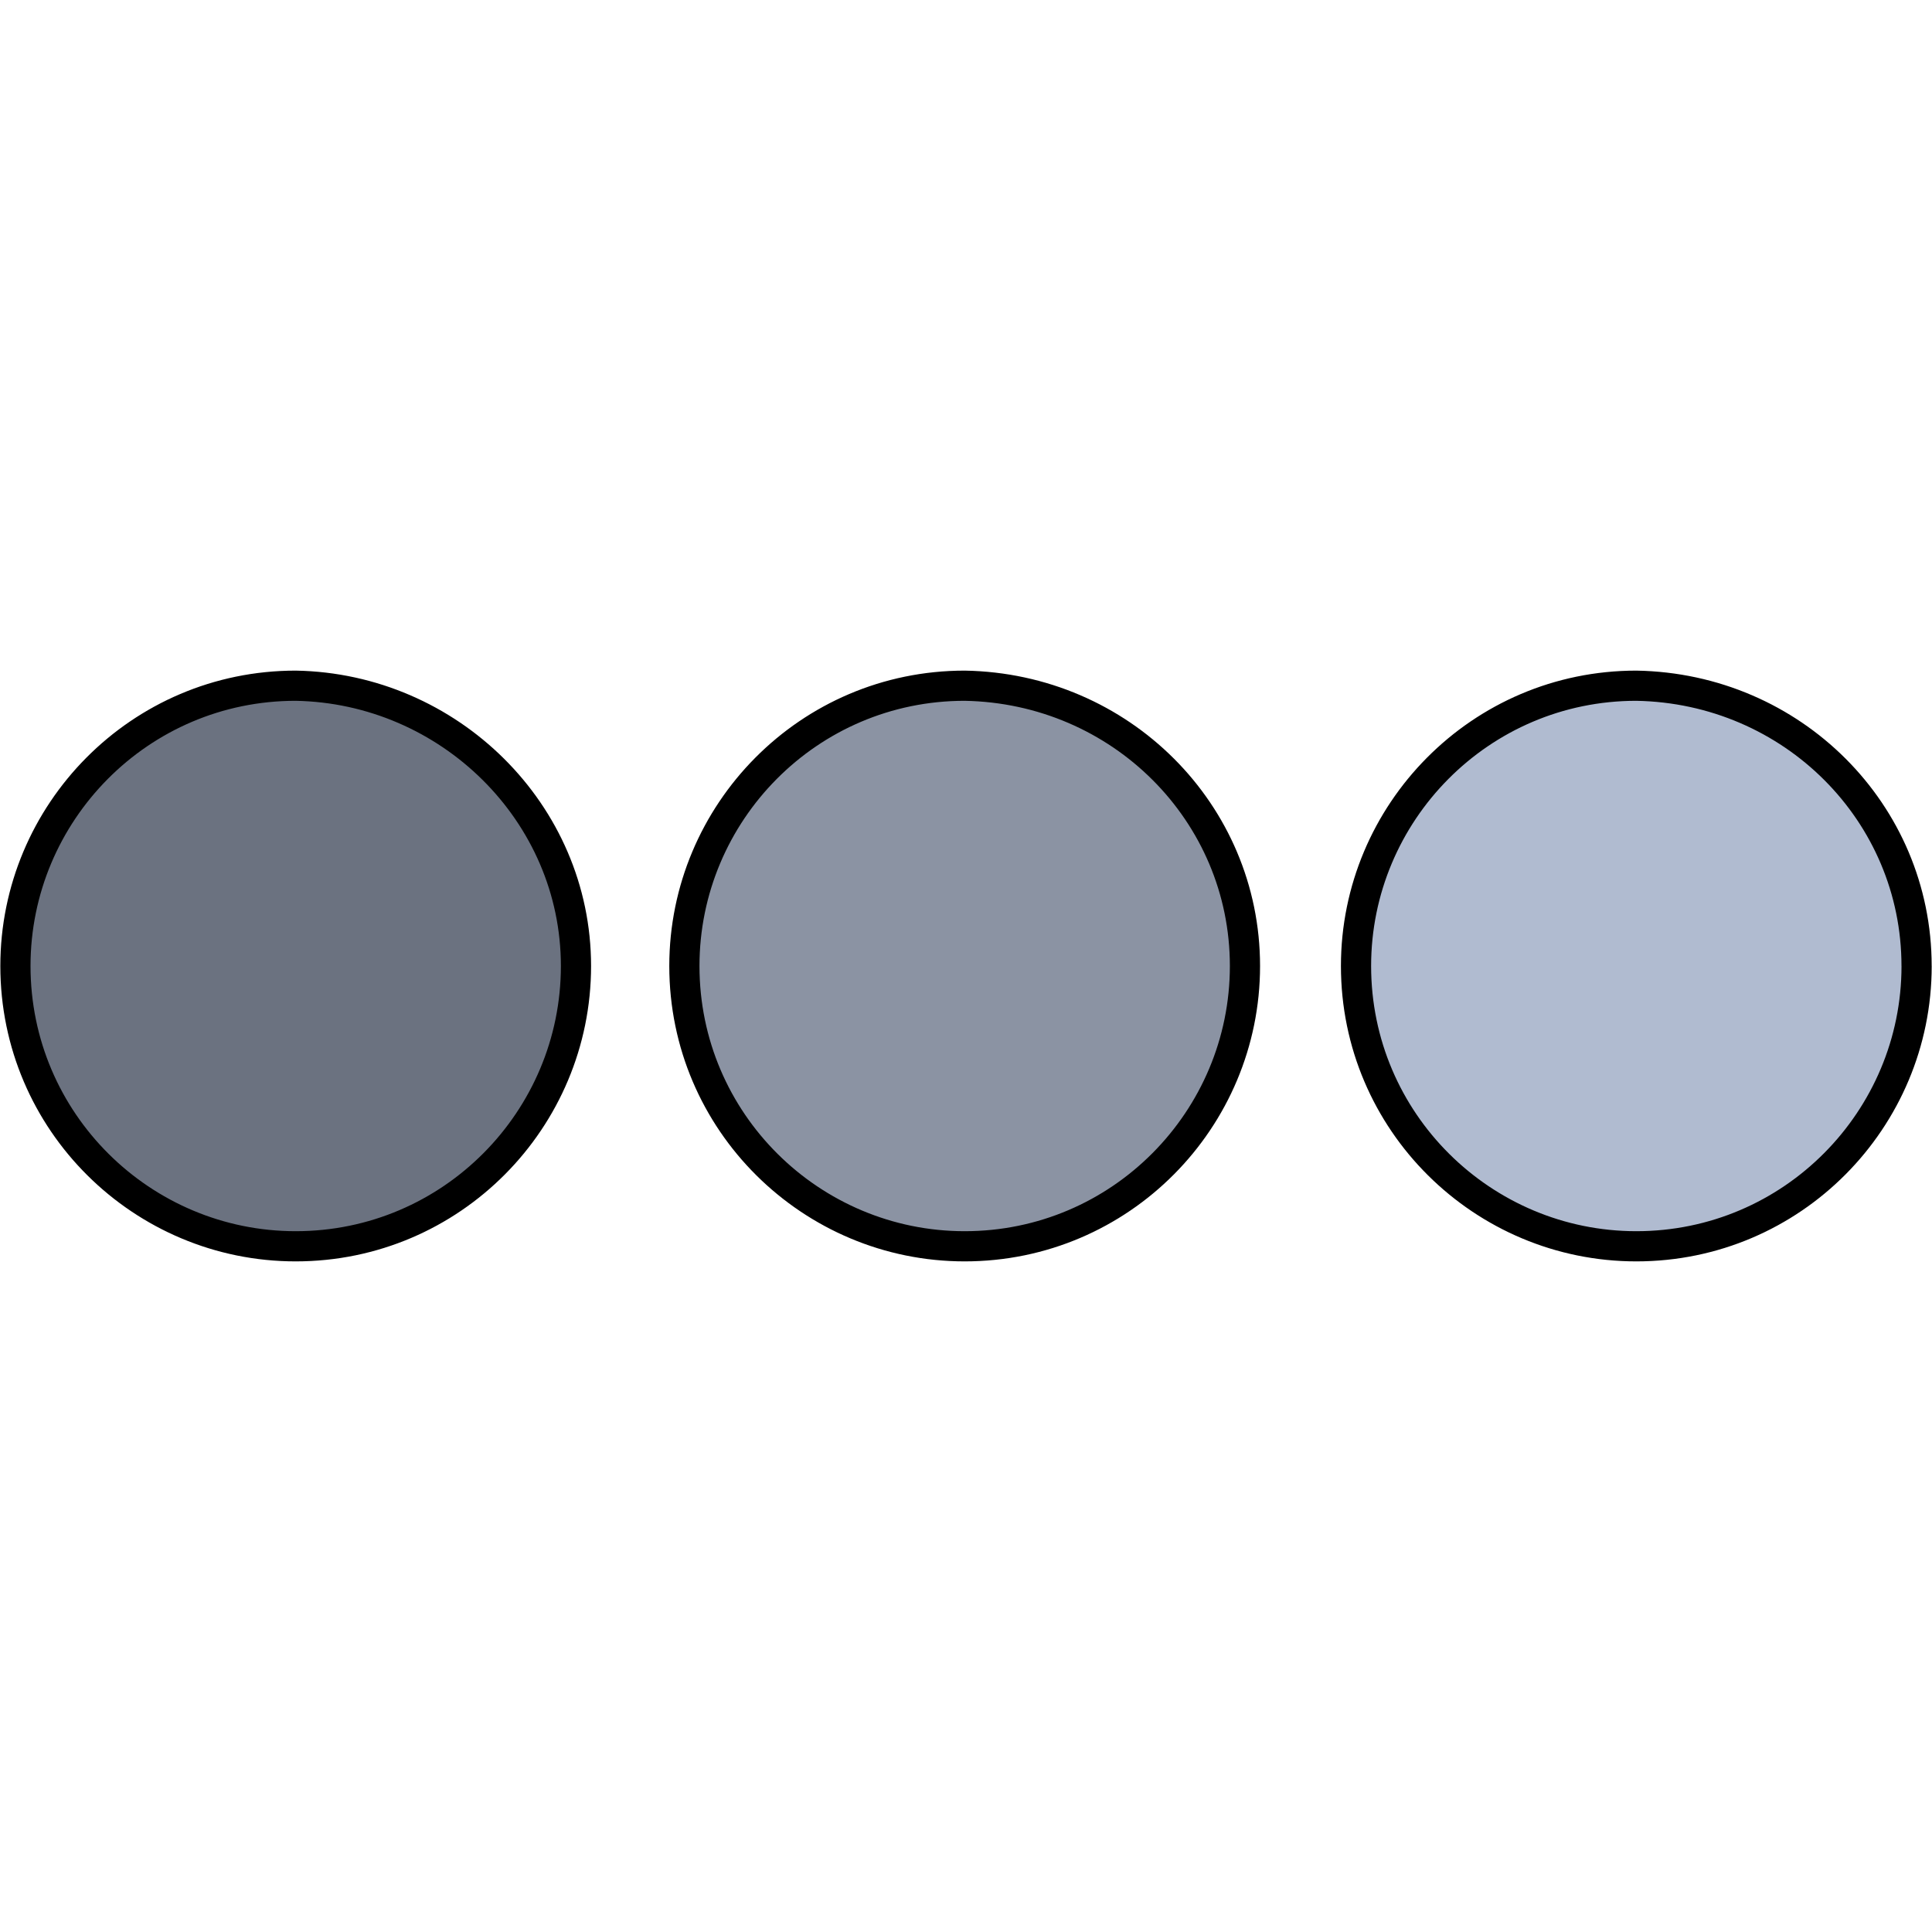
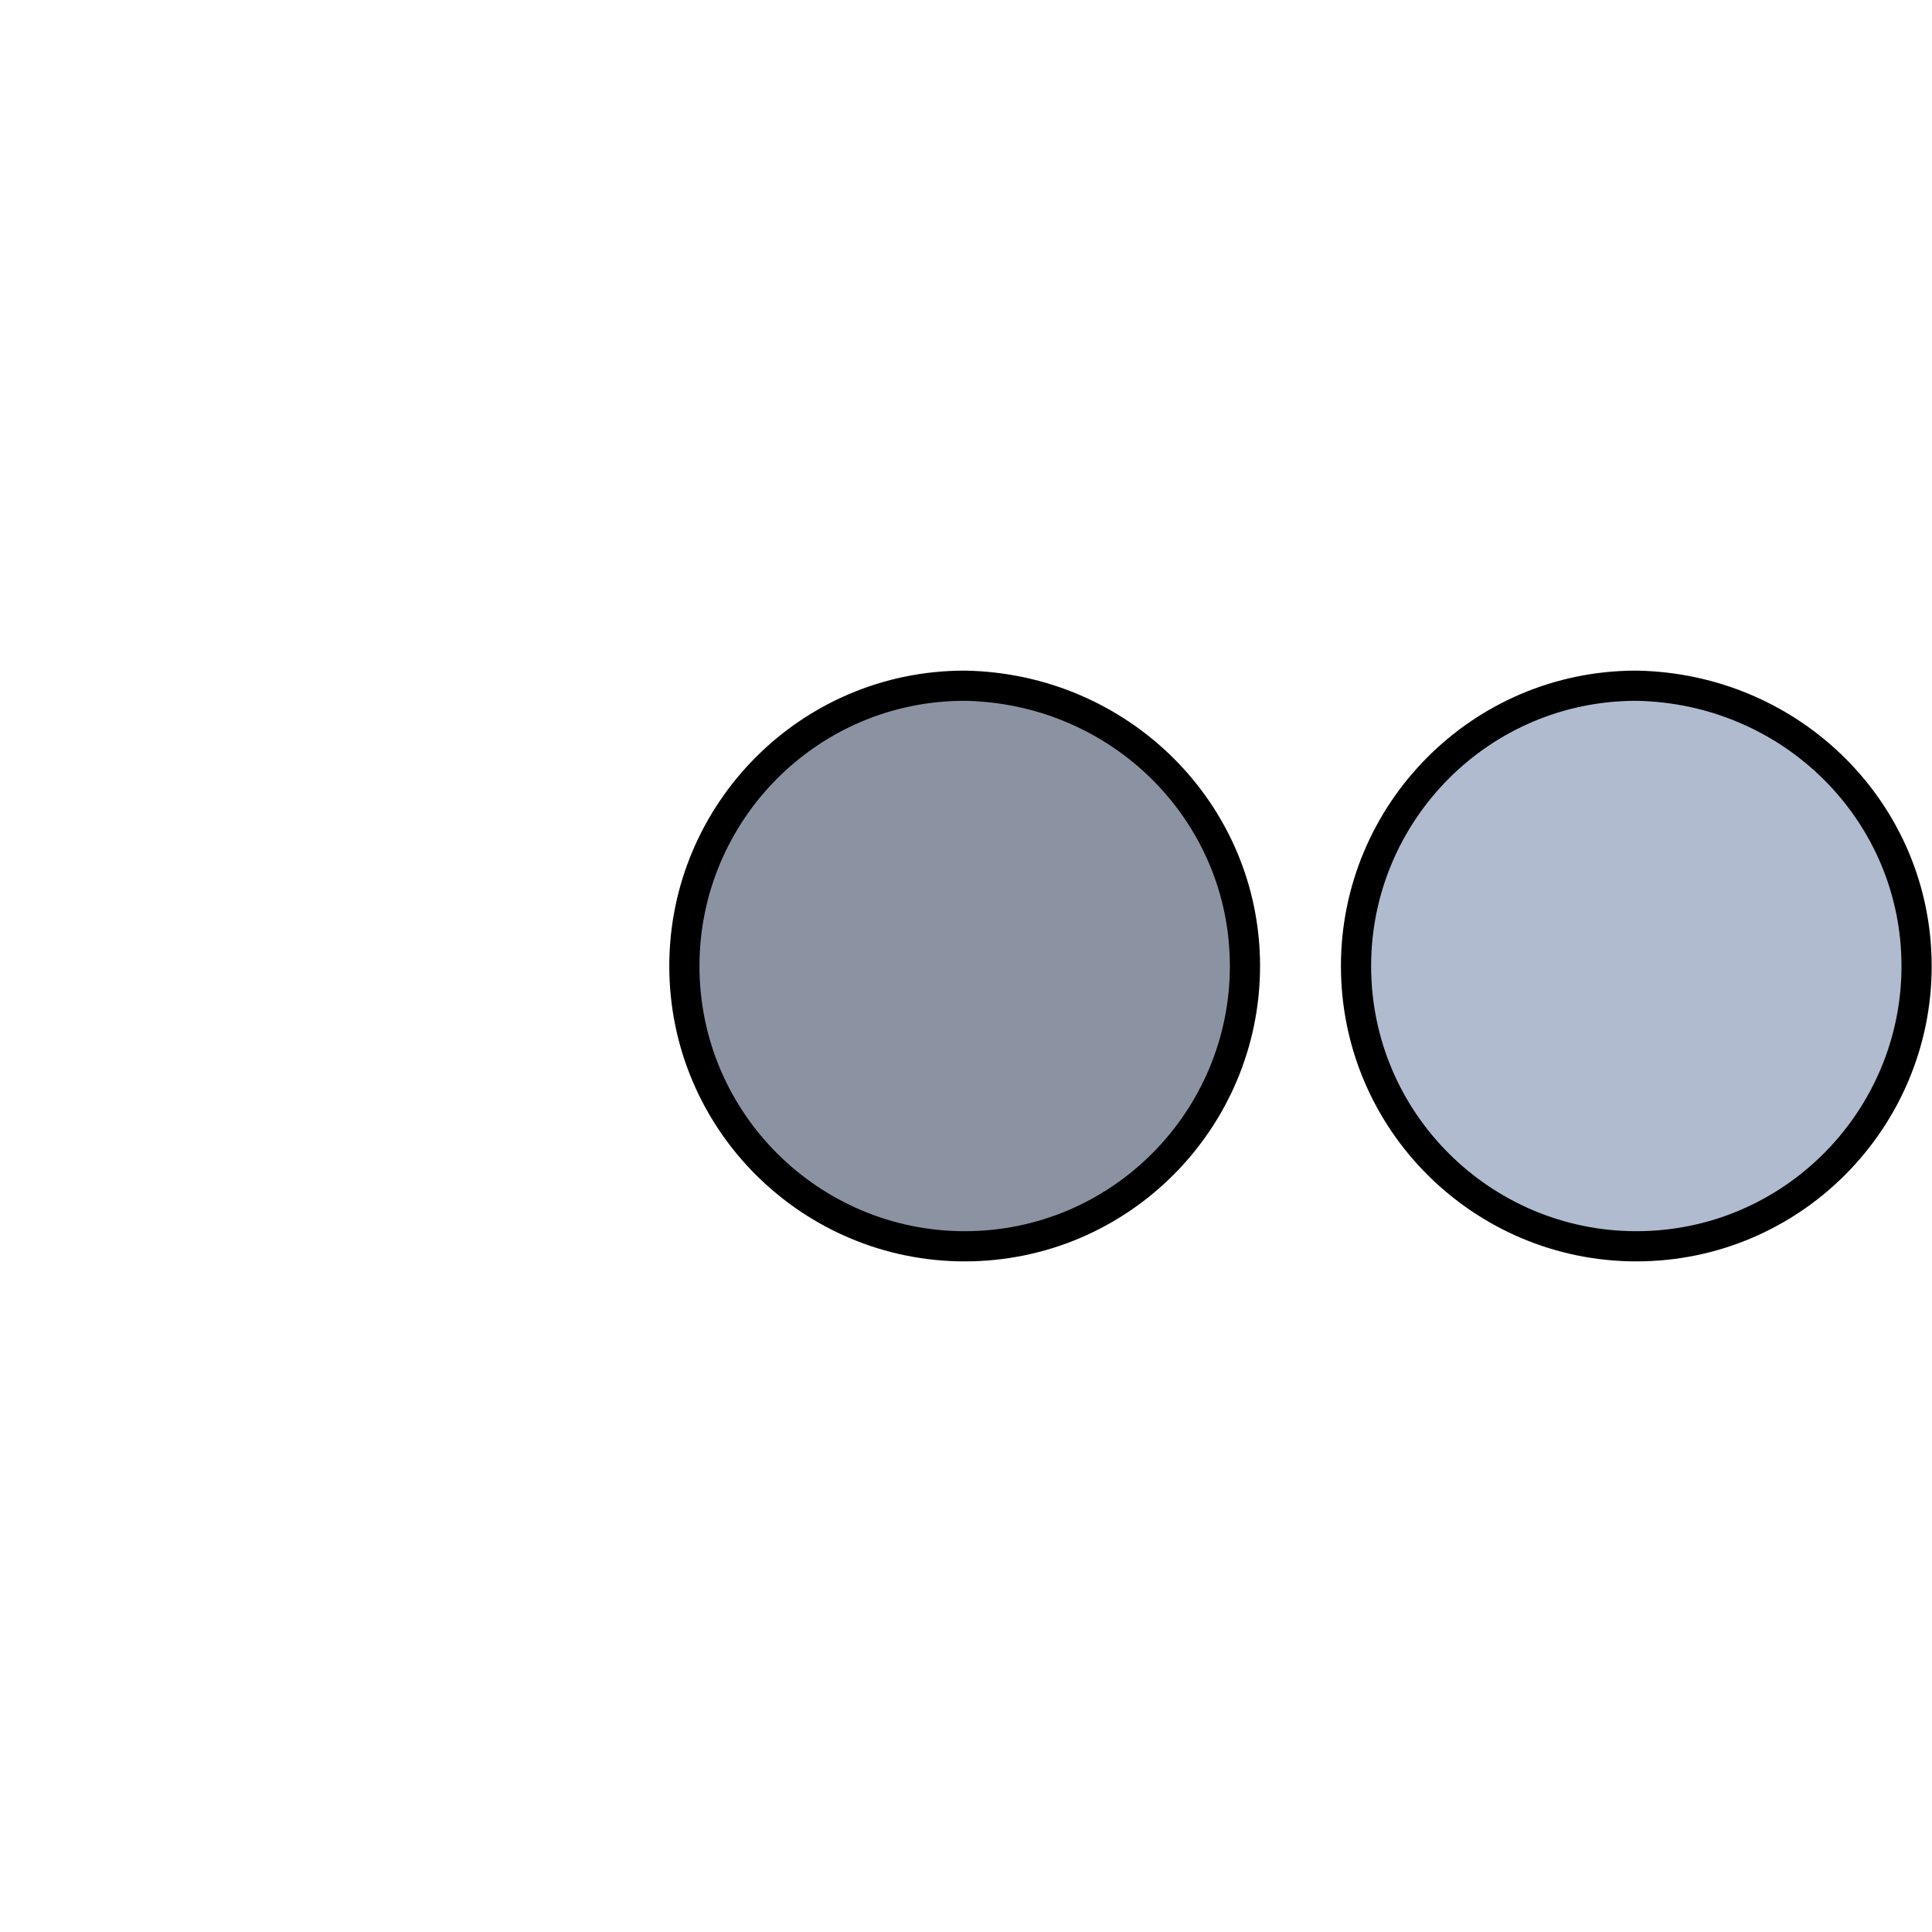
<svg xmlns="http://www.w3.org/2000/svg" width="64" height="64">
-   <path fill="none" d="M-1-1h66v66H-1z" />
  <g stroke="null">
-     <path d="M19.08 32c0 5.08-4.117 9.285-9.285 9.285-5.08 0-9.284-4.117-9.284-9.285 0-5.08 4.116-9.285 9.284-9.285 5.08.088 9.285 4.205 9.285 9.285" fill="#6b7280" />
    <path d="M41.241 32c0 5.08-4.117 9.285-9.285 9.285-5.08 0-9.285-4.117-9.285-9.285 0-5.08 4.117-9.285 9.285-9.285 5.168.088 9.285 4.205 9.285 9.285" fill="#8b93a3" />
    <path d="M63.49 32c0 5.08-4.117 9.285-9.285 9.285-5.08 0-9.285-4.117-9.285-9.285 0-5.08 4.117-9.285 9.285-9.285 5.168.088 9.284 4.205 9.284 9.285" fill="#b0bbd0" />
  </g>
</svg>